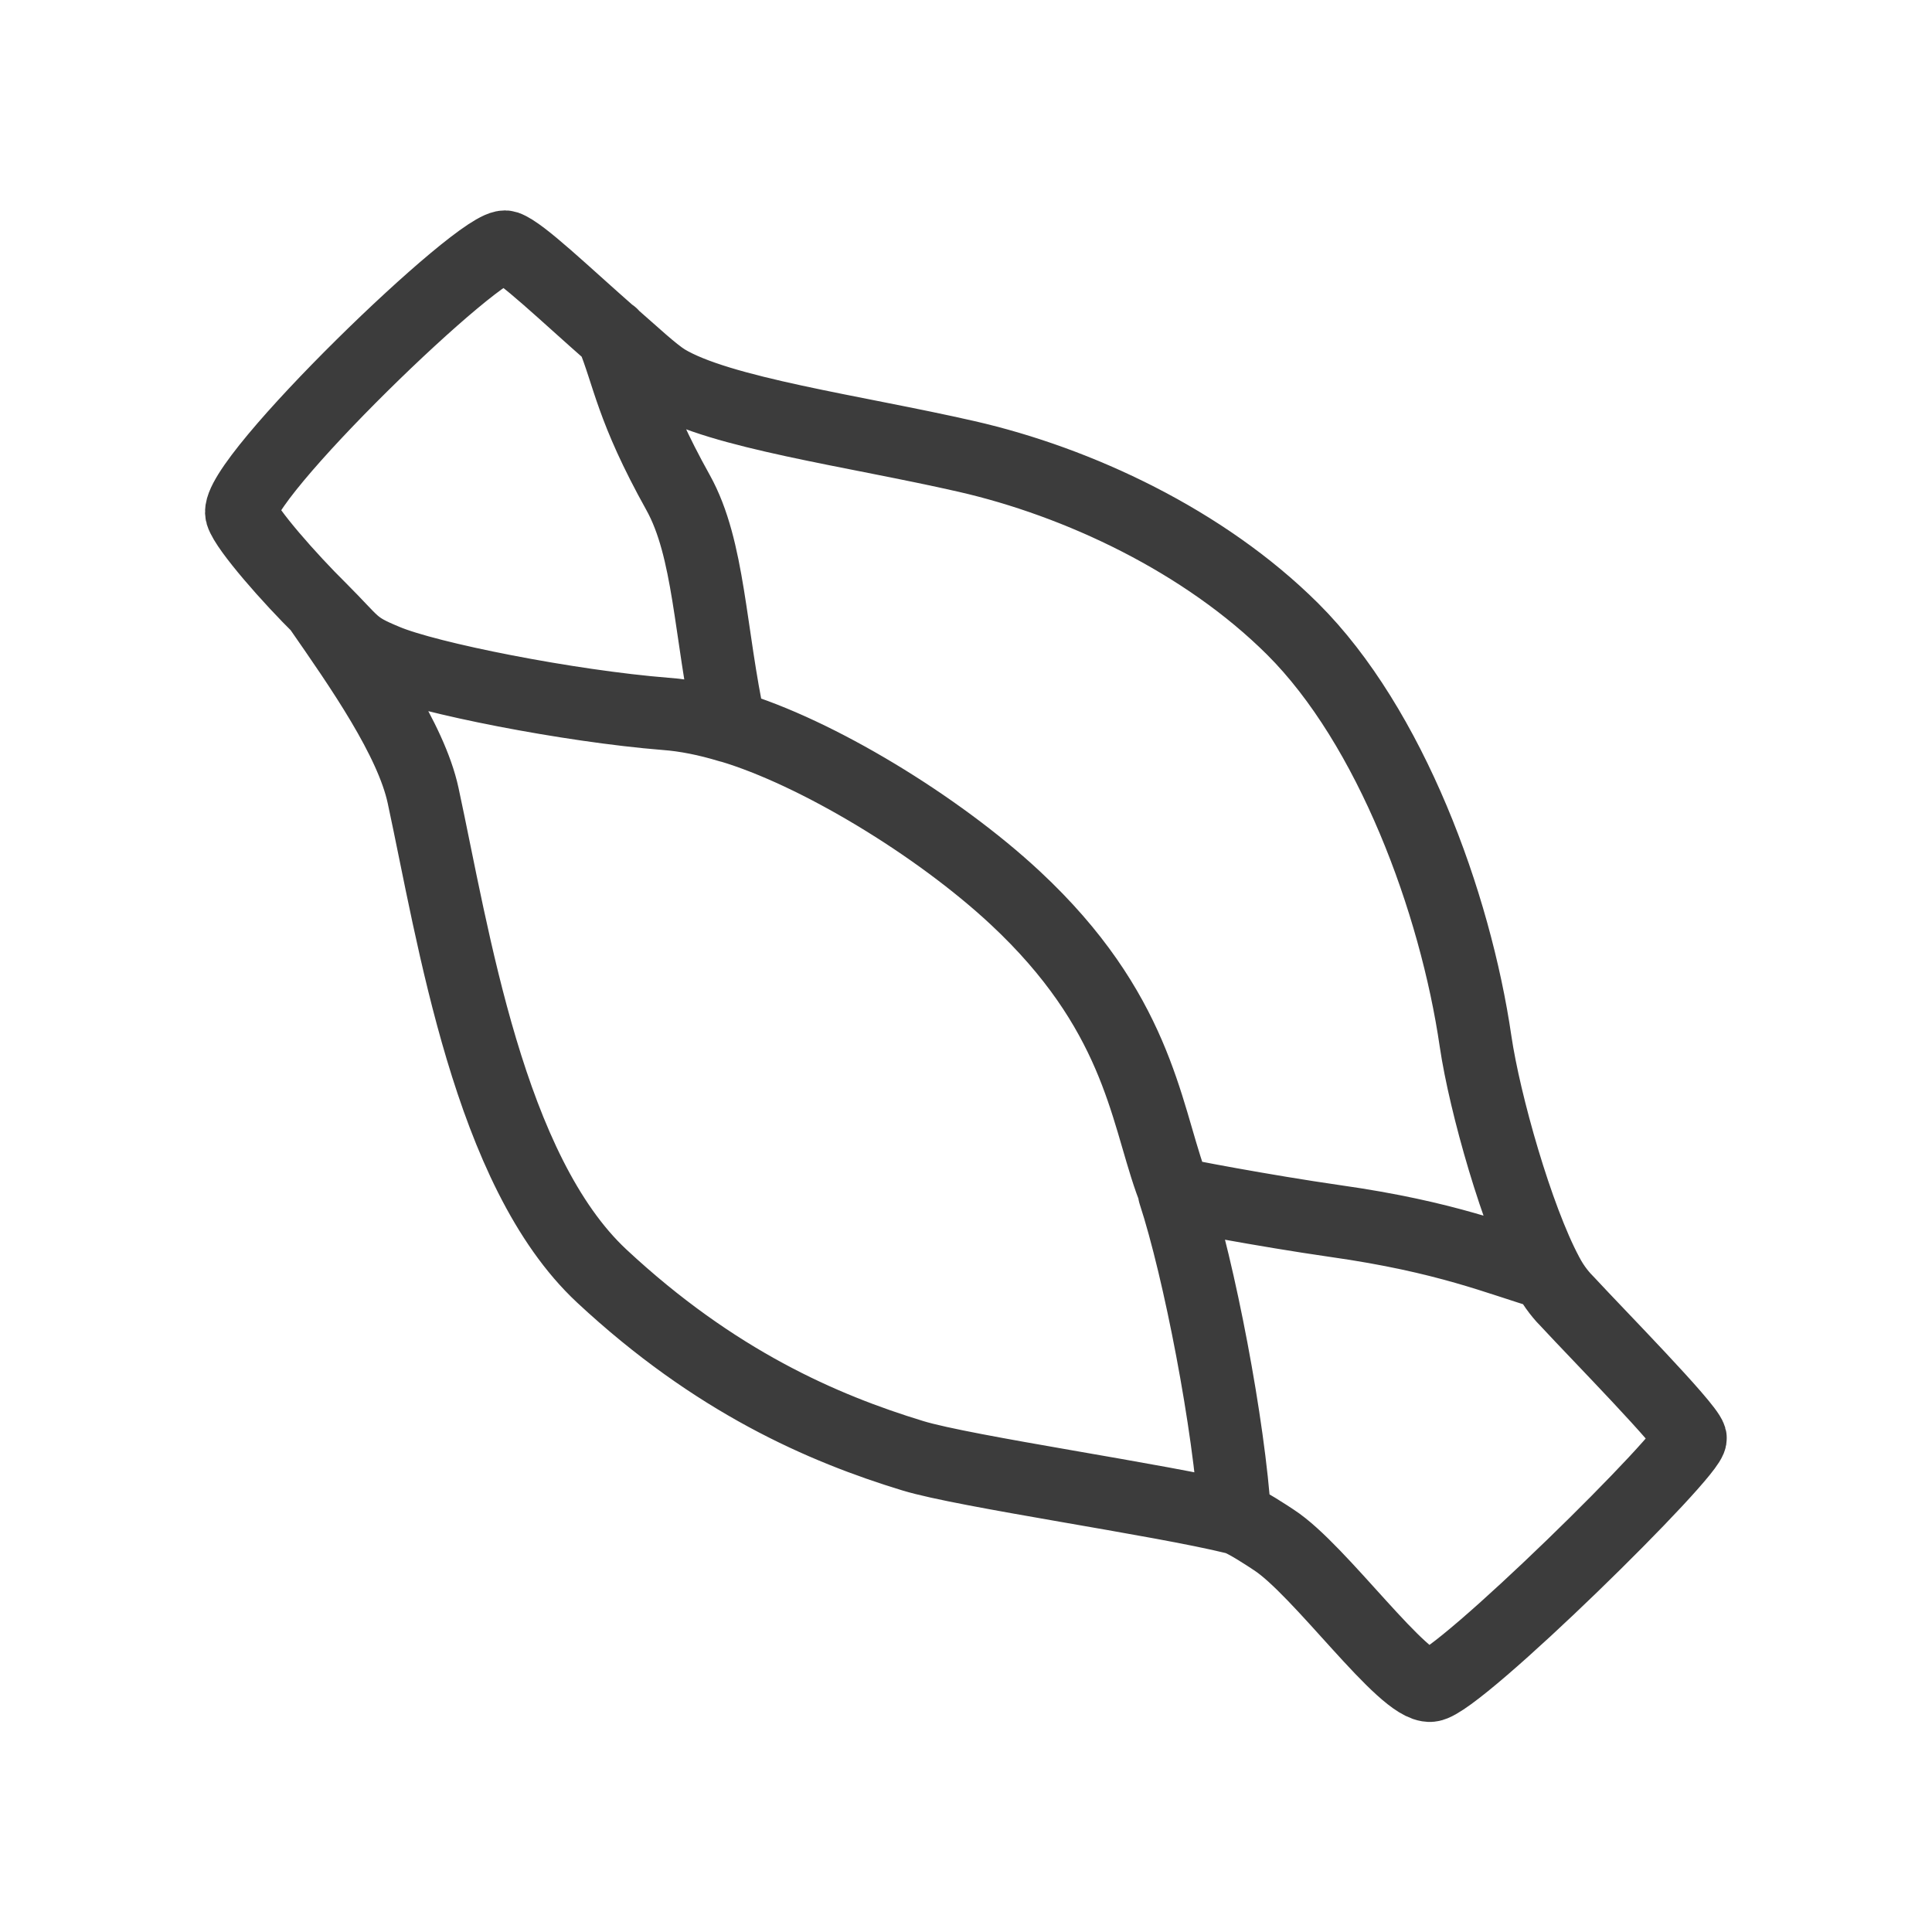
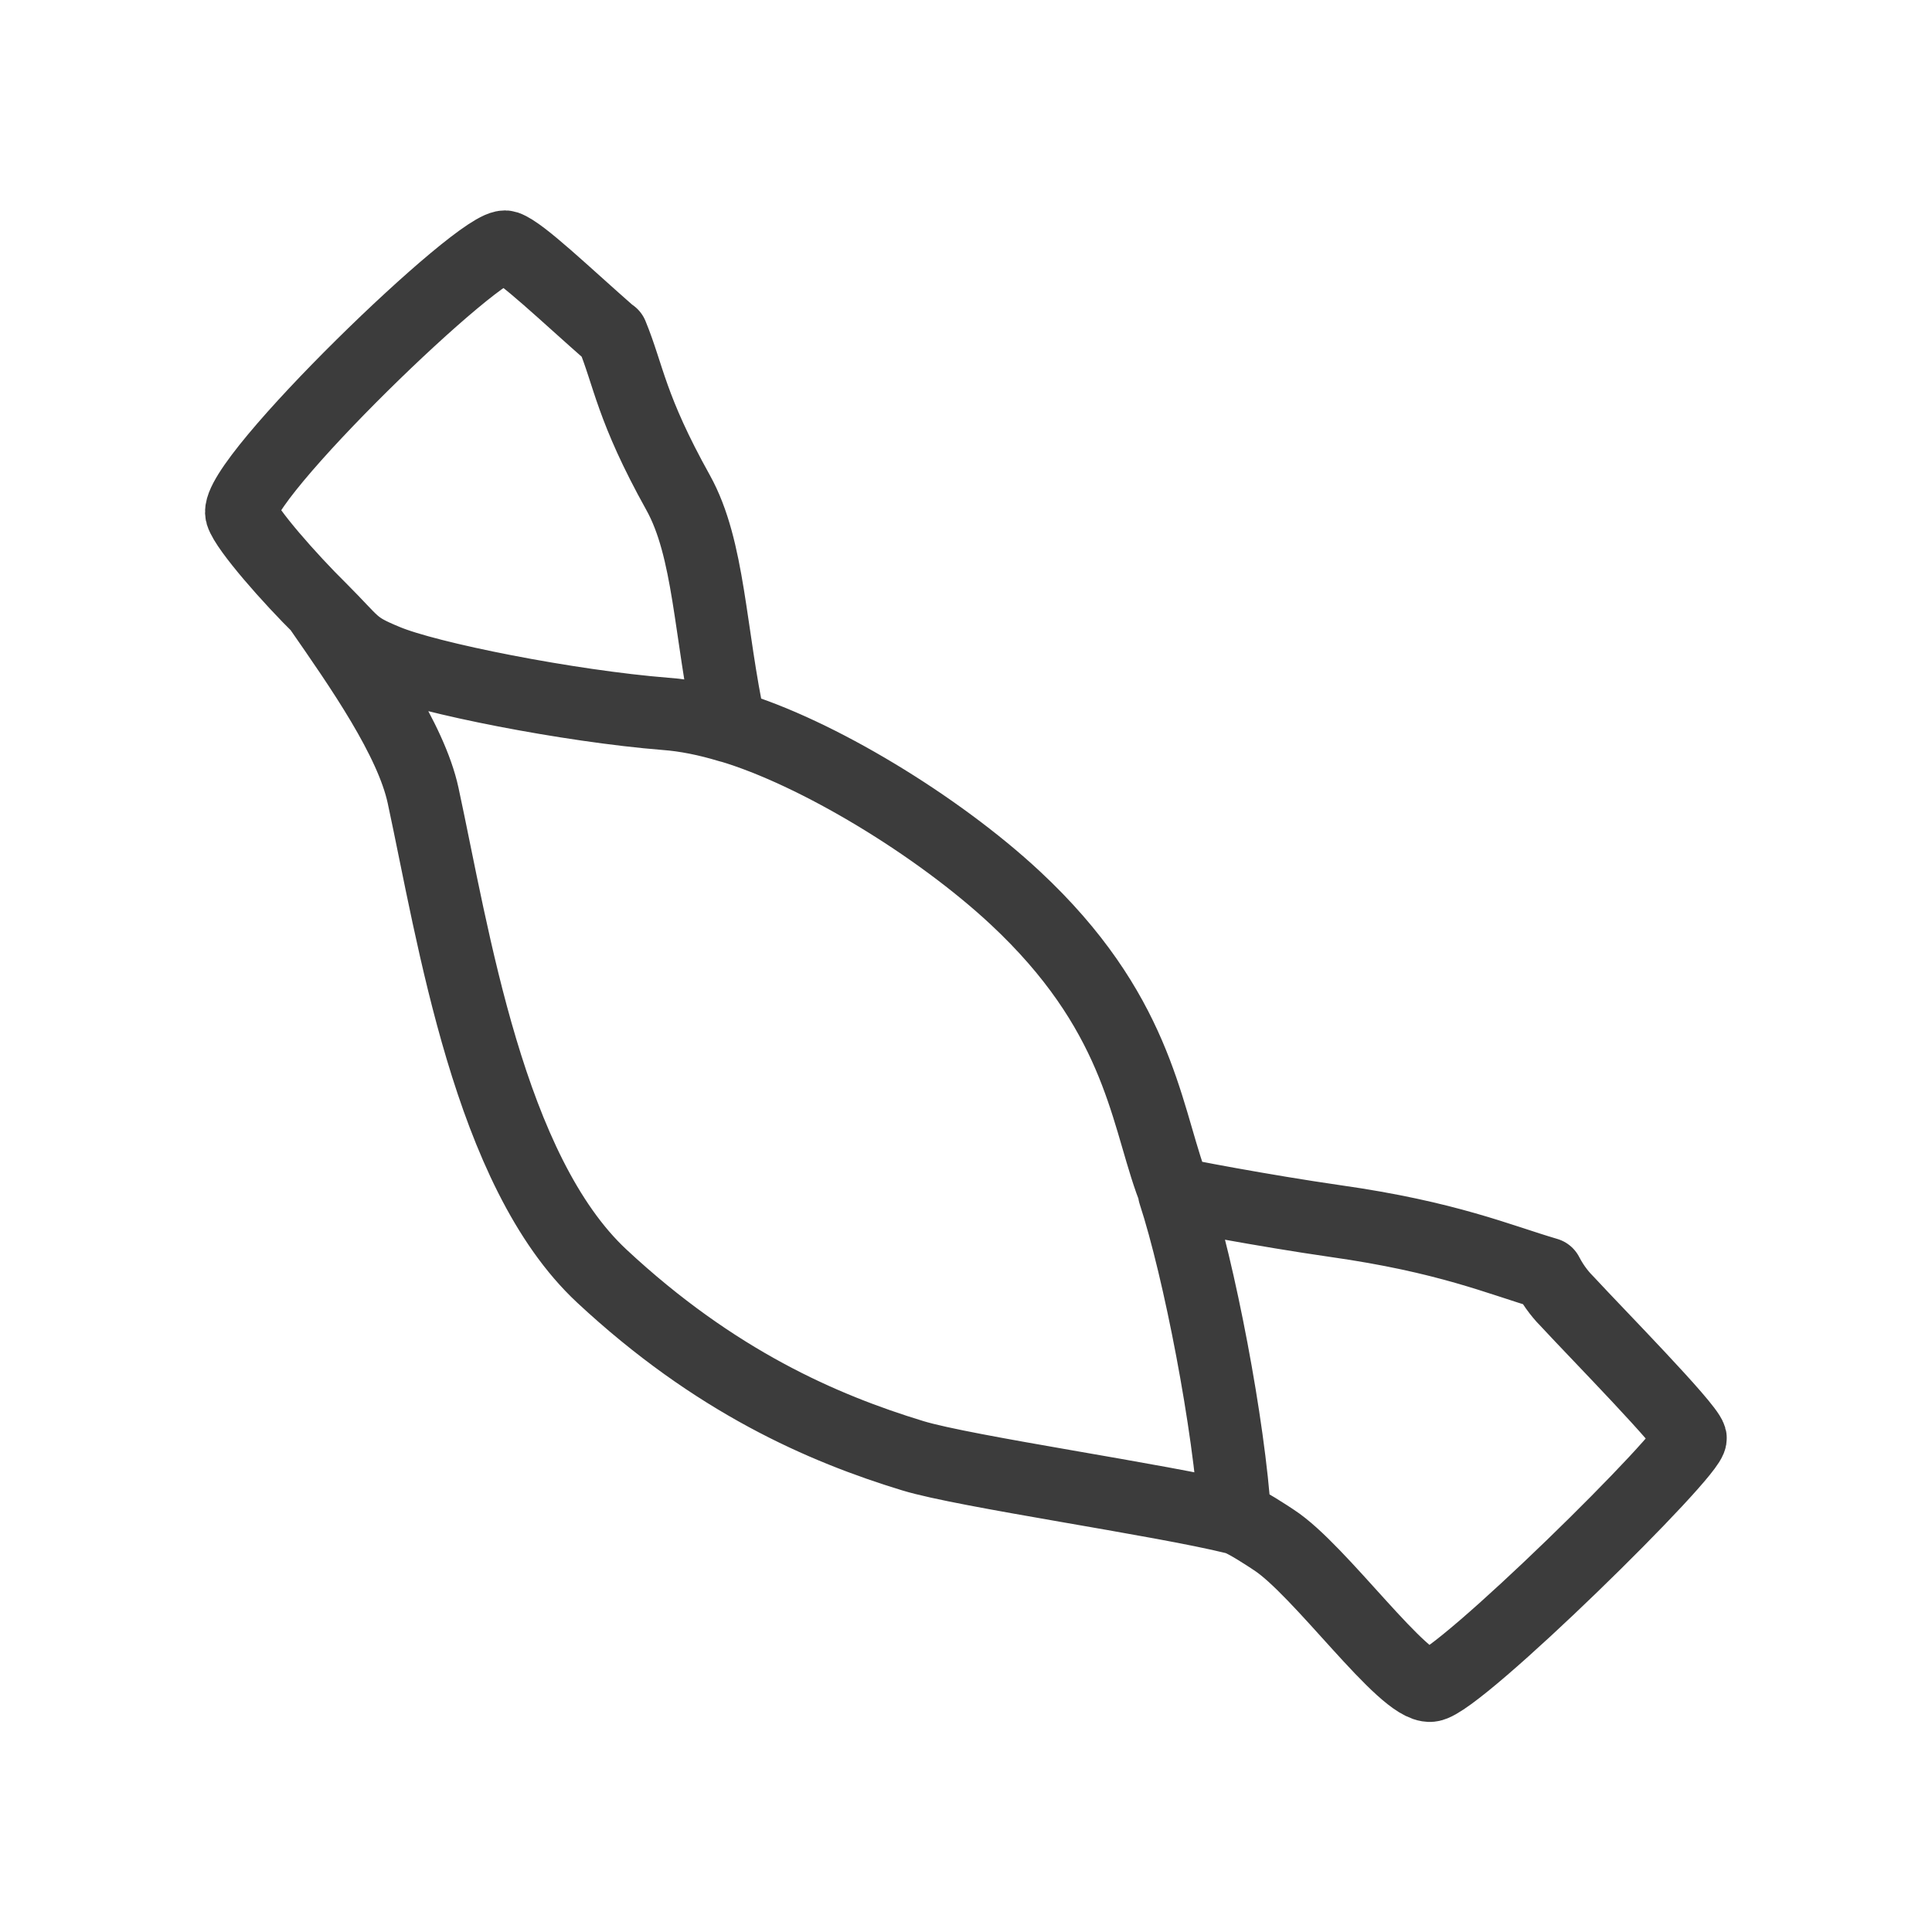
<svg xmlns="http://www.w3.org/2000/svg" viewBox="0 0 40 40" version="1.1" id="Ebene_1">
  <defs>
    <style>
      .st0 {
        fill: none;
        stroke: #3c3c3c;
        stroke-linecap: round;
        stroke-width: 1.5px;
      }
    </style>
  </defs>
-   <path d="M32.03,26.37c-.62-1.16-1.29-3.52-1.48-4.81-.42-2.88-1.76-6.52-3.79-8.54-1.83-1.82-4.43-3.04-6.75-3.57-2.32-.53-5.11-.9-6.23-1.58-.27-.17-.66-.54-1.12-.94M32.03,26.37c.15.29.32.48.44.6.61.66,2.45,2.53,2.53,2.8.08.27-4.81,5.08-5.38,5.13-.57.05-2.29-2.4-3.25-3.02-.09-.06-.6-.4-.79-.45M32.03,26.37c-.99-.29-2.06-.76-4.39-1.09-1.46-.21-3.25-.55-3.32-.58M25.57,31.43c-1.53-.38-5.59-.96-6.67-1.29-1.87-.57-4.1-1.54-6.44-3.72s-3.07-7.03-3.7-9.95c-.25-1.16-1.3-2.66-2.14-3.87M25.57,31.43c-.12-1.92-.74-5.14-1.26-6.73M6.63,12.6c-.62-.61-1.53-1.64-1.63-1.96-.19-.66,5.01-5.69,5.48-5.53.32.11,1.21.97,2.18,1.82M6.63,12.6c.73.73.65.78,1.35,1.07.87.37,3.8.95,5.8,1.11.41.03.86.12,1.32.26M15.11,15.04c1.79.53,4.3,2.05,5.91,3.55,2.5,2.33,2.69,4.37,3.21,5.85.03.08.06.16.09.25M15.11,15.04c-.42-1.95-.42-3.67-1.07-4.84-.98-1.76-1.02-2.42-1.37-3.27" class="st0" />
+   <path d="M32.03,26.37M32.03,26.37c.15.29.32.48.44.6.61.66,2.45,2.53,2.53,2.8.08.27-4.81,5.08-5.38,5.13-.57.05-2.29-2.4-3.25-3.02-.09-.06-.6-.4-.79-.45M32.03,26.37c-.99-.29-2.06-.76-4.39-1.09-1.46-.21-3.25-.55-3.32-.58M25.57,31.43c-1.53-.38-5.59-.96-6.67-1.29-1.87-.57-4.1-1.54-6.44-3.72s-3.07-7.03-3.7-9.95c-.25-1.16-1.3-2.66-2.14-3.87M25.57,31.43c-.12-1.92-.74-5.14-1.26-6.73M6.63,12.6c-.62-.61-1.53-1.64-1.63-1.96-.19-.66,5.01-5.69,5.48-5.53.32.11,1.21.97,2.18,1.82M6.63,12.6c.73.73.65.78,1.35,1.07.87.37,3.8.95,5.8,1.11.41.03.86.12,1.32.26M15.11,15.04c1.79.53,4.3,2.05,5.91,3.55,2.5,2.33,2.69,4.37,3.21,5.85.03.08.06.16.09.25M15.11,15.04c-.42-1.95-.42-3.67-1.07-4.84-.98-1.76-1.02-2.42-1.37-3.27" class="st0" />
</svg>